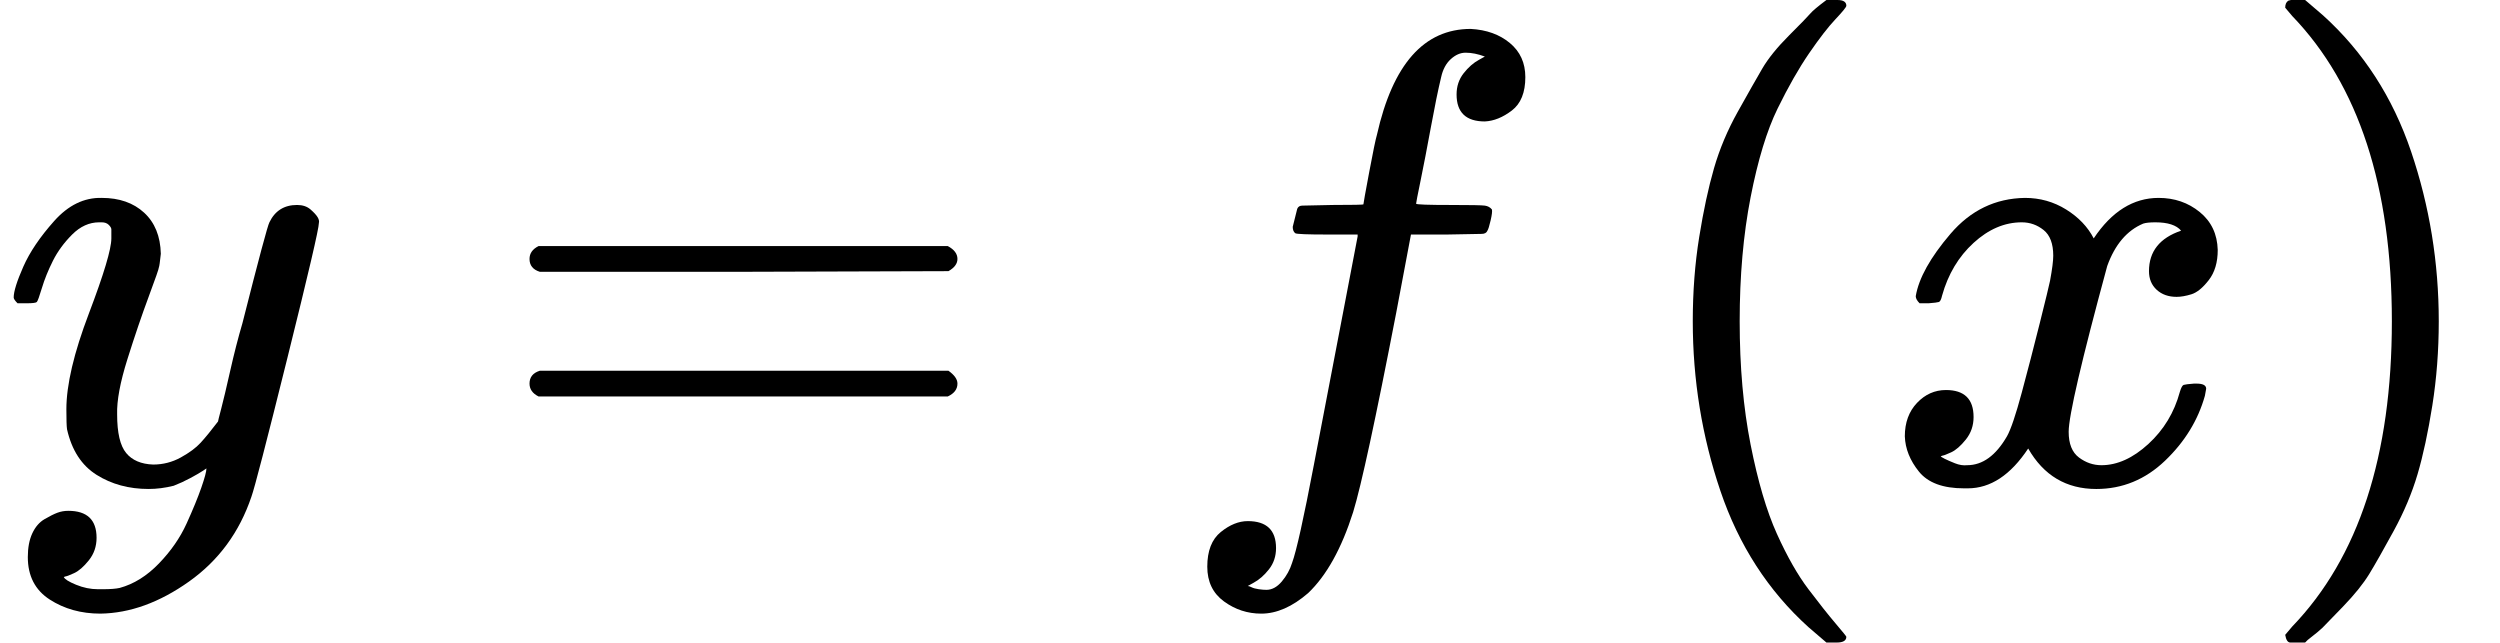
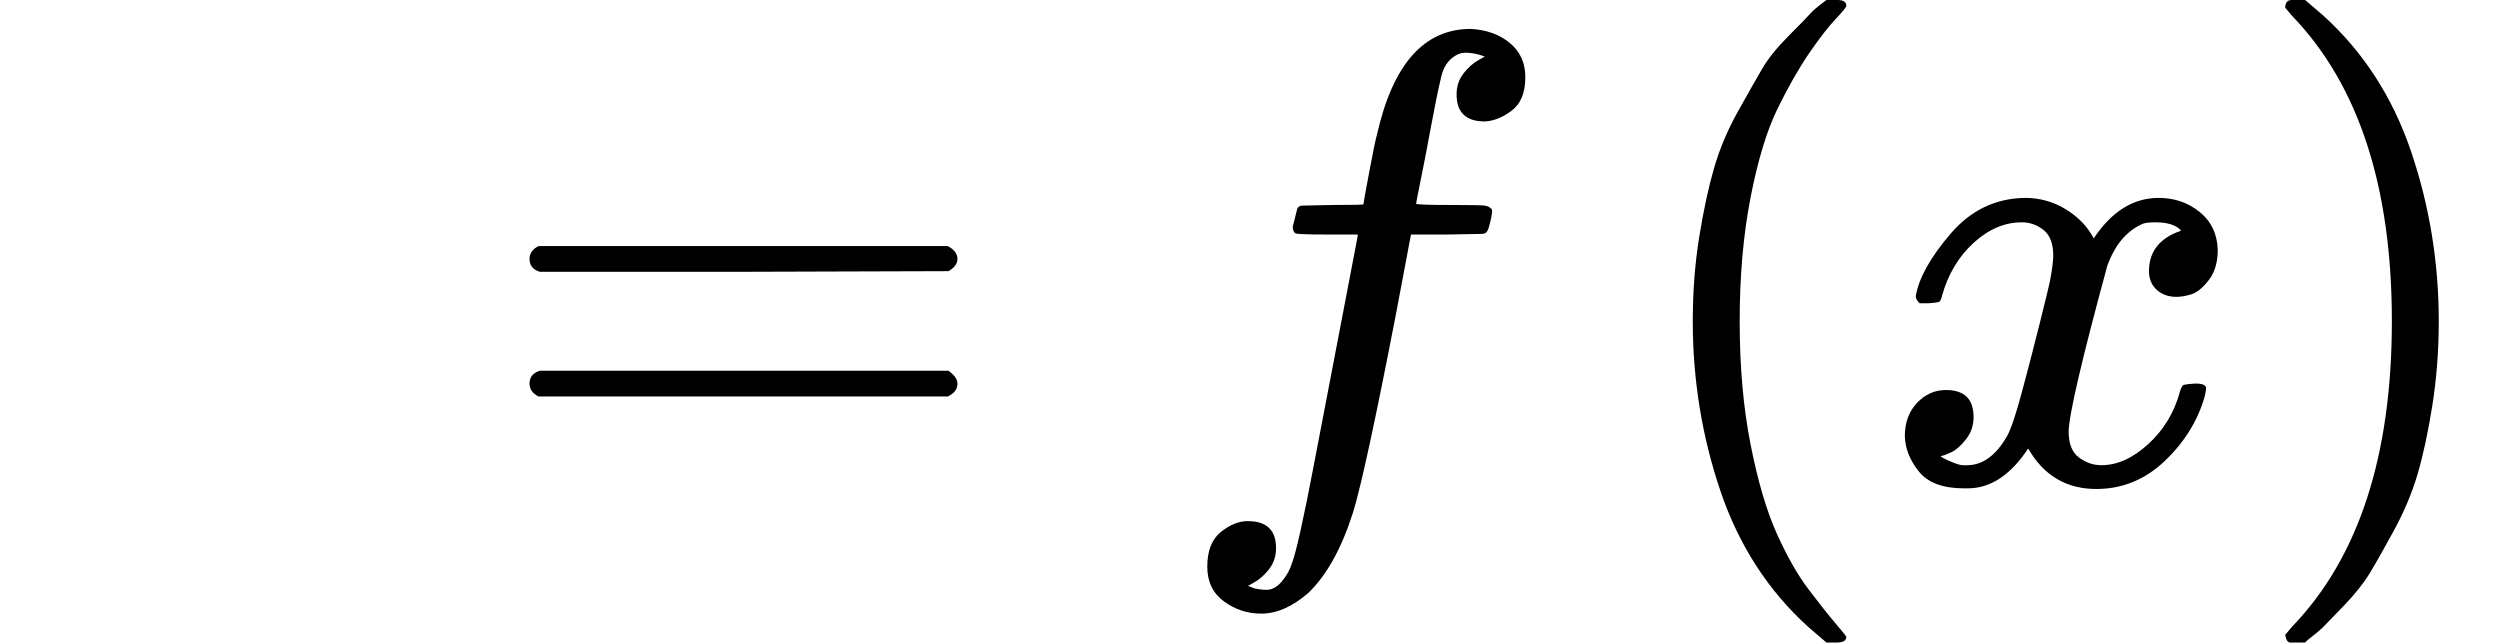
<svg xmlns="http://www.w3.org/2000/svg" style="vertical-align:-.566ex" width="8.801ex" height="2.262ex" viewBox="0 -750 3890.2 1000">
  <g data-mml-node="math" stroke="currentColor" fill="currentColor" stroke-width="0">
-     <path data-c="1D466" d="M21-287q0-14 15-48t48-71 74-36q41 0 66 23t26 64q-2 19-3 21 0 3-16 46t-33 97-16 86q0 43 14 60t42 18q23 0 43-11t31-23 27-33q0-1 5-20t14-59 19-74q38-150 42-157 13-27 43-27 13 0 21 7t11 12 2 9q0 13-49 210T391 23q-28 83-97 132t-138 50q-45 0-79-22t-34-66q0-22 7-37t19-22 20-10 17-3q44 0 44 42 0 20-12 35t-23 20-13 5l-3 1q2 5 19 12t34 7h8q17 0 26-2 33-9 61-38t43-62 23-56 8-30l-6 4q-6 4-19 11T270 6q-20 5-39 5-46 0-81-22t-46-71q-1-7-1-31 0-57 35-149t35-117v-14q0-3-4-7t-11-4h-4q-23 0-42 19t-30 41-17 42-8 22q-2 2-16 2H27q-6-6-6-9z" stroke="none" data-mml-node="mi" />
    <path data-c="3D" d="M823.8-347q0-13 14-20h637q15 8 15 20 0 11-14 19l-318 1h-318q-16-5-16-20zm0 194q0-15 16-20h636q14 10 14 20 0 13-15 20h-637q-14-7-14-20z" stroke="none" data-mml-node="mo" />
    <path data-c="1D453" d="M1941.6 162q2 0 6 2t11 3 12 1q13 0 24-13t16-29q10-27 34-153t46-240 22-115v-3h-47q-47 0-50-2-4-3-4-10l7-28q2-5 8-5t47-1q48 0 48-1 0-2 9-50t12-58q37-165 146-165 37 2 61 22t24 53q0 36-21 52t-42 17q-44 0-44-42 0-19 11-33t24-21l9-5q-16-6-30-6-12 0-23 10t-15 28q-7 29-16 78t-16 83-7 36q0 2 55 2 45 0 52 1t11 6q1 4-2 17t-5 16q-2 5-9 5t-54 1h-56l-23 122q-48 248-67 310-27 85-70 126-37 32-73 32-32 0-58-19t-26-54q0-37 21-54t42-17q44 0 44 42 0 19-11 33t-24 21l-9 5z" stroke="none" data-mml-node="mi" />
    <g data-mml-node="mrow">
      <path data-c="28" d="M2634.2-250q0-69 10-131t23-107 37-88 38-67 42-52 33-34 25-21h17q14 0 14 9 0 3-17 21t-41 53-49 86-42 138-17 193 17 192 41 139 49 86 42 53 17 21q0 9-15 9h-16l-28-24q-94-85-137-212t-43-264z" stroke="none" data-mml-node="mo" />
      <path data-c="1D465" d="M2981.2-289q7-42 54-97t116-56q35 0 64 18t43 45q42-63 101-63 37 0 64 22t28 59q0 29-14 47t-27 22-23 4q-19 0-31-11t-12-29q0-46 50-63-11-13-40-13-13 0-19 2-38 16-56 66-60 221-60 258 0 28 16 40t35 12q37 0 73-33t49-81q3-10 6-11t16-2h4q15 0 15 8 0 1-2 11-16 57-62 101t-107 44q-70 0-106-63-41 62-94 62h-6q-49 0-70-26t-22-55q0-32 19-52t45-20q43 0 43 42 0 20-12 35t-23 20-13 5l-3 1q0 1 6 4t16 7 19 3q36 0 62-45 9-16 23-68t28-108 16-66q5-27 5-39 0-28-15-40t-34-12q-40 0-75 32t-49 82q-2 9-5 10t-16 2h-14q-6-6-6-11z" stroke="none" data-mml-node="mi" />
      <path data-c="29" d="m3561.2-749 4-1h22l28 24q94 85 137 212t43 264q0 68-10 131t-23 107-37 88-38 67-41 51-32 33-23 19l-4 4h-23q-3 0-5-3t-3-9q1-1 11-13 155-161 155-475t-155-475q-10-12-11-13 0-8 5-11z" stroke="none" data-mml-node="mo" />
    </g>
  </g>
</svg>